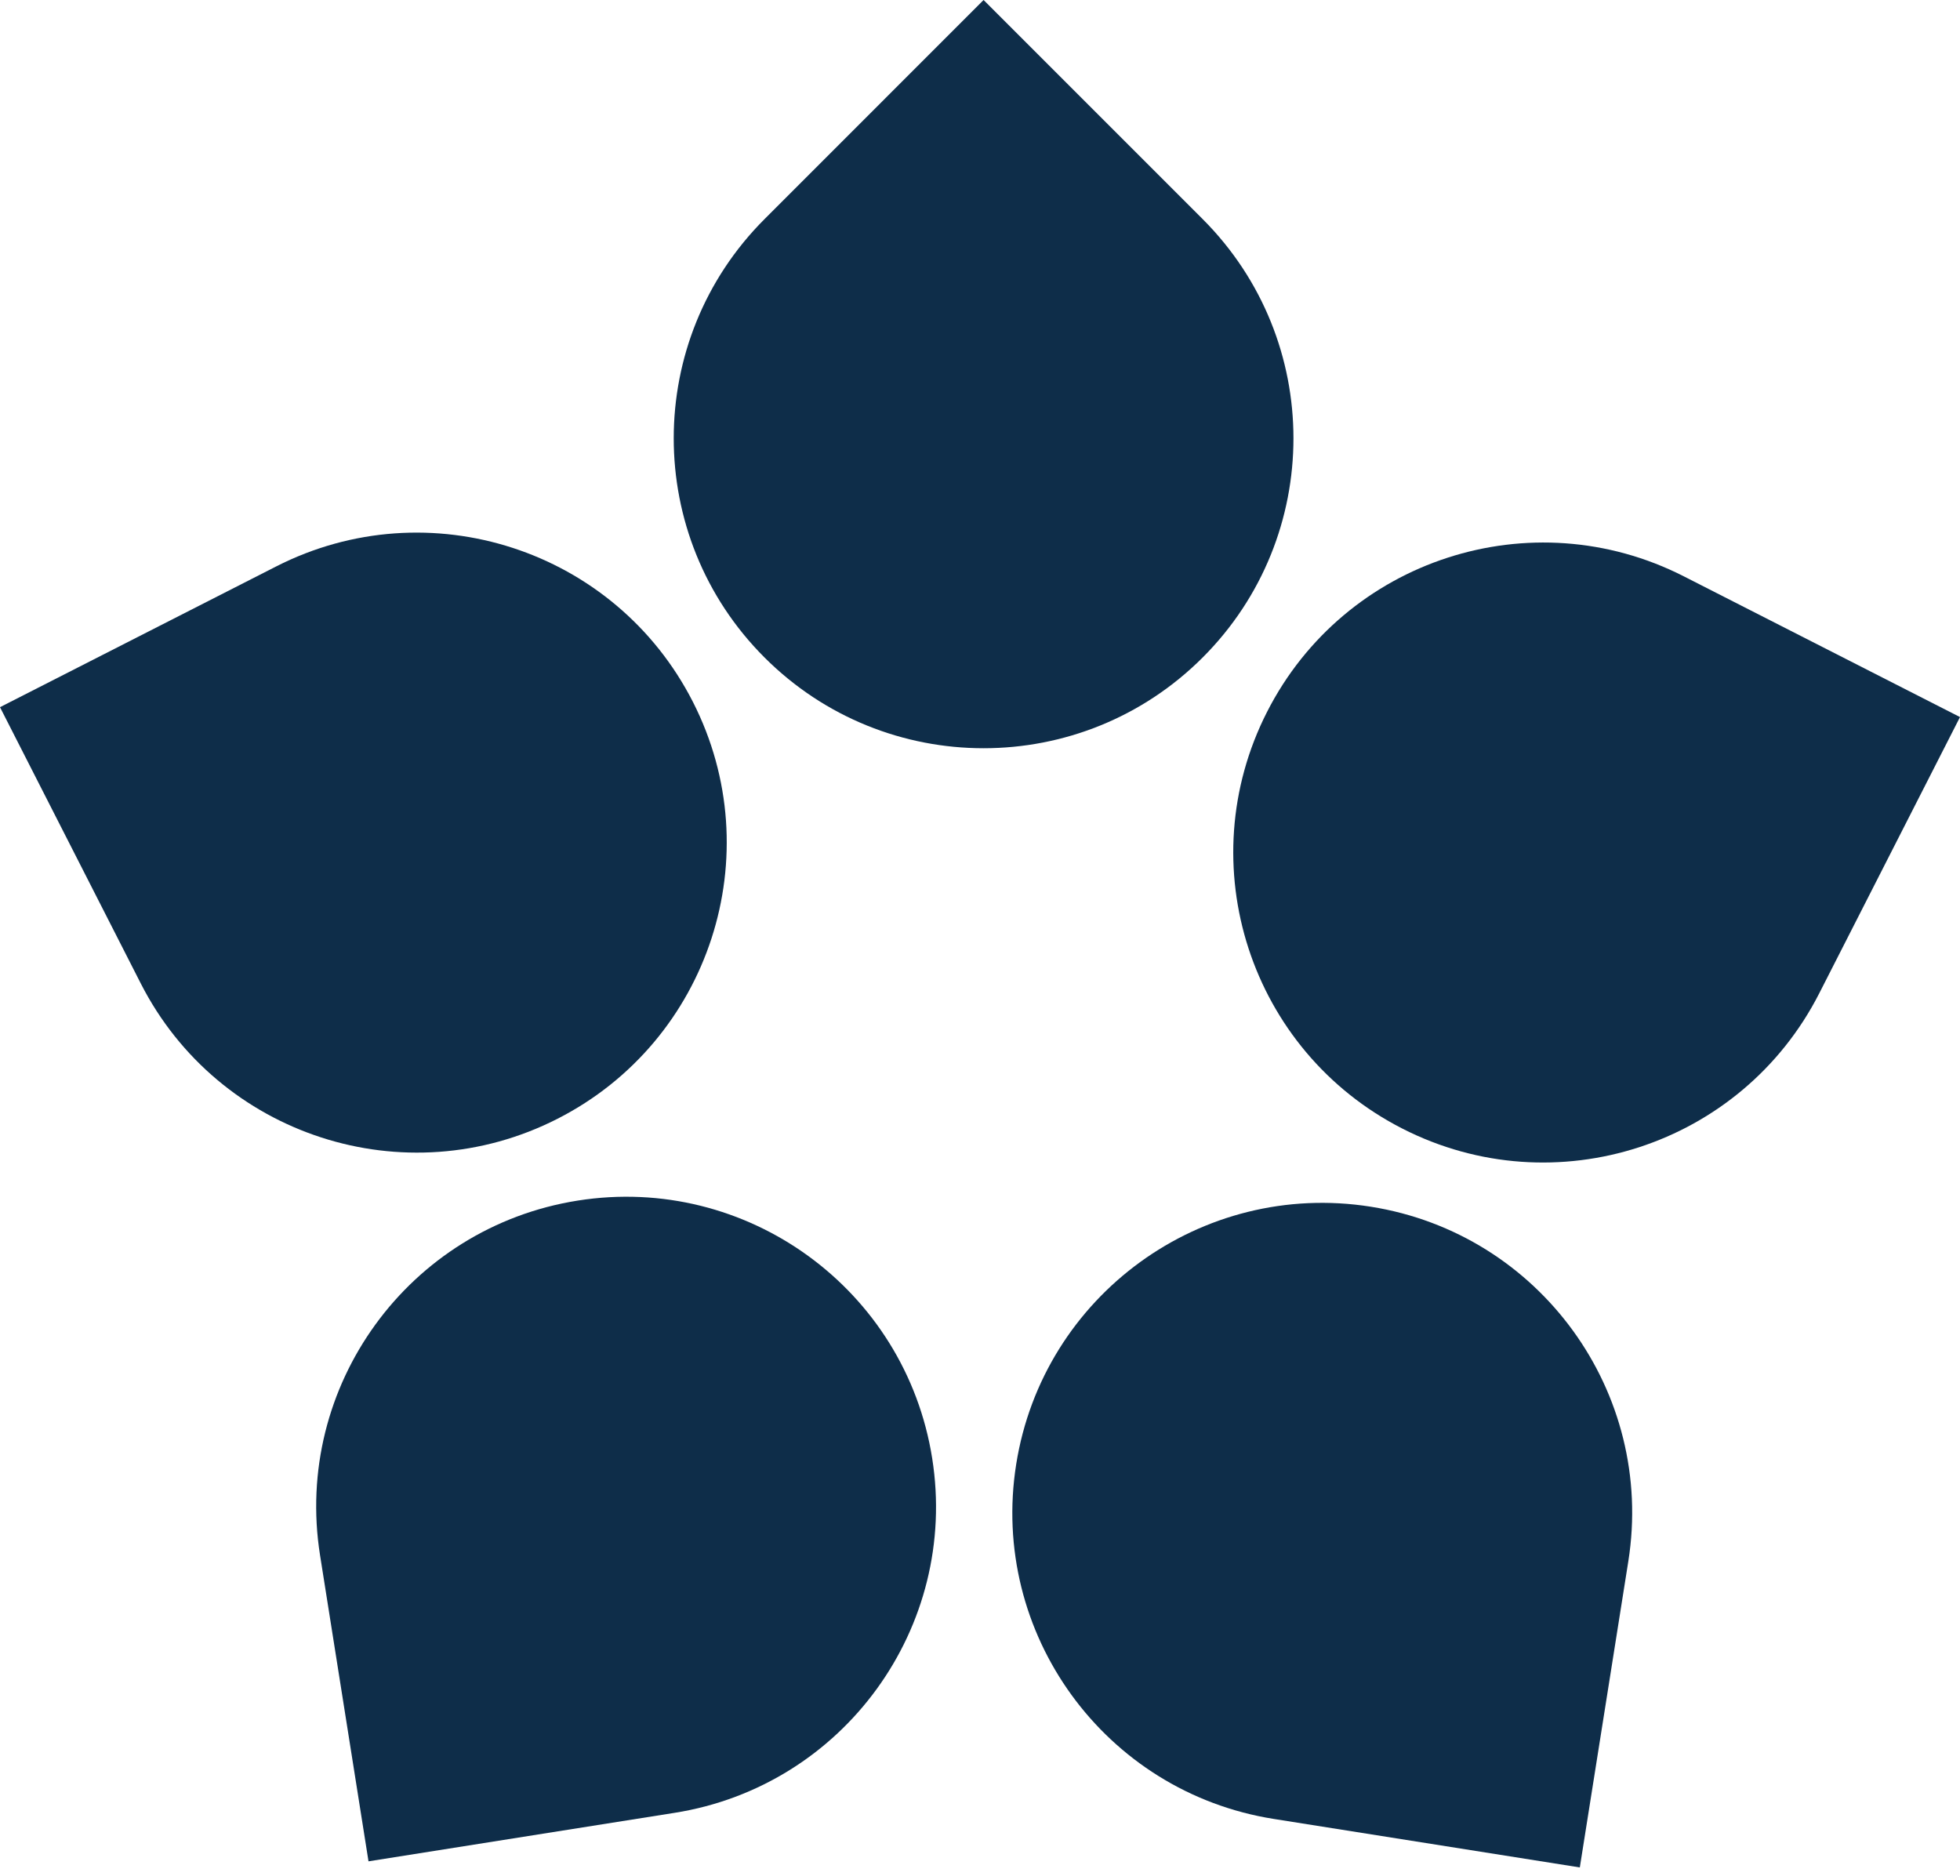
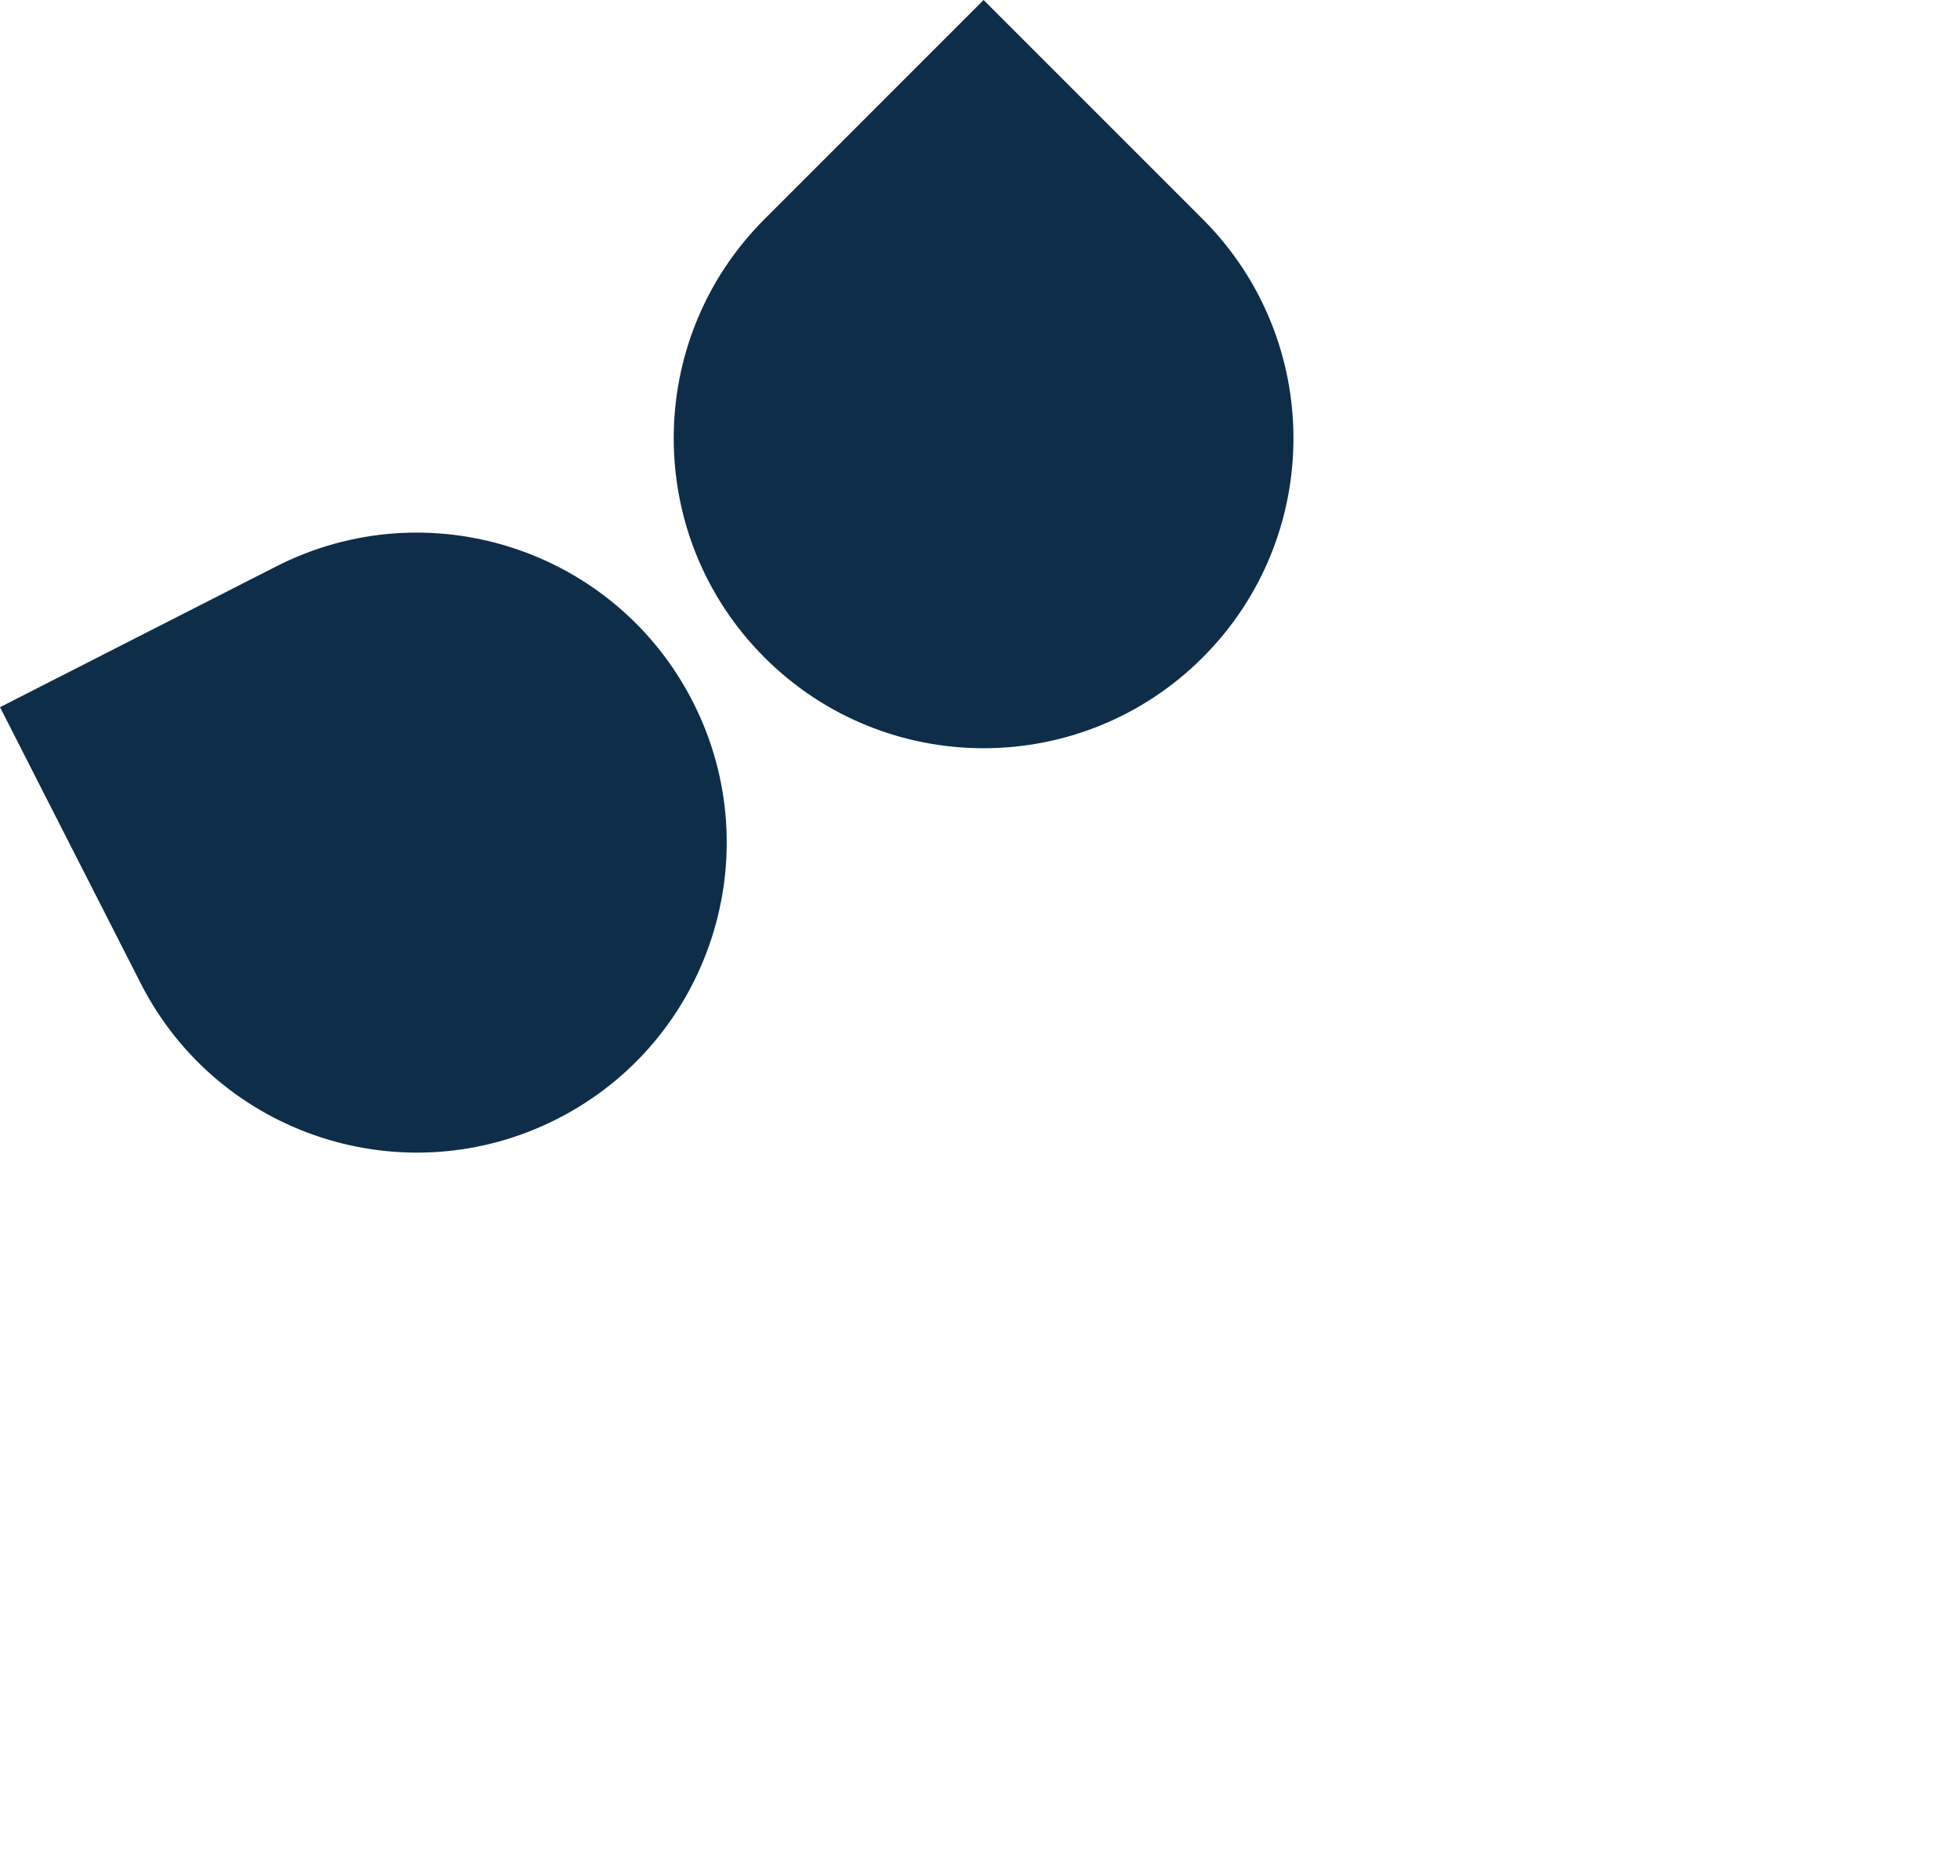
<svg xmlns="http://www.w3.org/2000/svg" width="70" height="67" viewBox="0 0 70 67" fill="none">
  <path fill-rule="evenodd" clip-rule="evenodd" d="M27.303 7.827C22.981 12.15 22.981 19.159 27.303 23.482C31.624 27.805 38.632 27.805 42.954 23.482C47.275 19.159 47.275 12.15 42.954 7.827L35.128 0L27.303 7.827Z" fill="#0E2D49" />
  <path fill-rule="evenodd" clip-rule="evenodd" d="M5.025 35.121C7.799 40.569 14.464 42.734 19.91 39.959C25.356 37.183 27.521 30.517 24.747 25.07C21.972 19.622 15.307 17.456 9.862 20.232L0 25.258L5.025 35.121Z" fill="#0E2D49" />
-   <path fill-rule="evenodd" clip-rule="evenodd" d="M24.092 64.748C30.129 63.792 34.248 58.121 33.292 52.083C32.335 46.044 26.666 41.924 20.63 42.881C14.592 43.838 10.474 49.507 11.43 55.546L13.161 66.48L24.092 64.748Z" fill="#0E2D49" />
-   <path fill-rule="evenodd" clip-rule="evenodd" d="M58.154 55.765C59.111 49.726 54.991 44.055 48.955 43.099C42.918 42.144 37.249 46.263 36.292 52.301C35.337 58.34 39.455 64.01 45.493 64.966L56.422 66.698L58.154 55.765Z" fill="#0E2D49" />
-   <path fill-rule="evenodd" clip-rule="evenodd" d="M60.139 20.586C54.693 17.81 48.028 19.976 45.253 25.424C42.479 30.871 44.644 37.537 50.09 40.312C55.536 43.088 62.2 40.922 64.975 35.474L70 25.611L60.139 20.586Z" fill="#0E2D49" />
</svg>